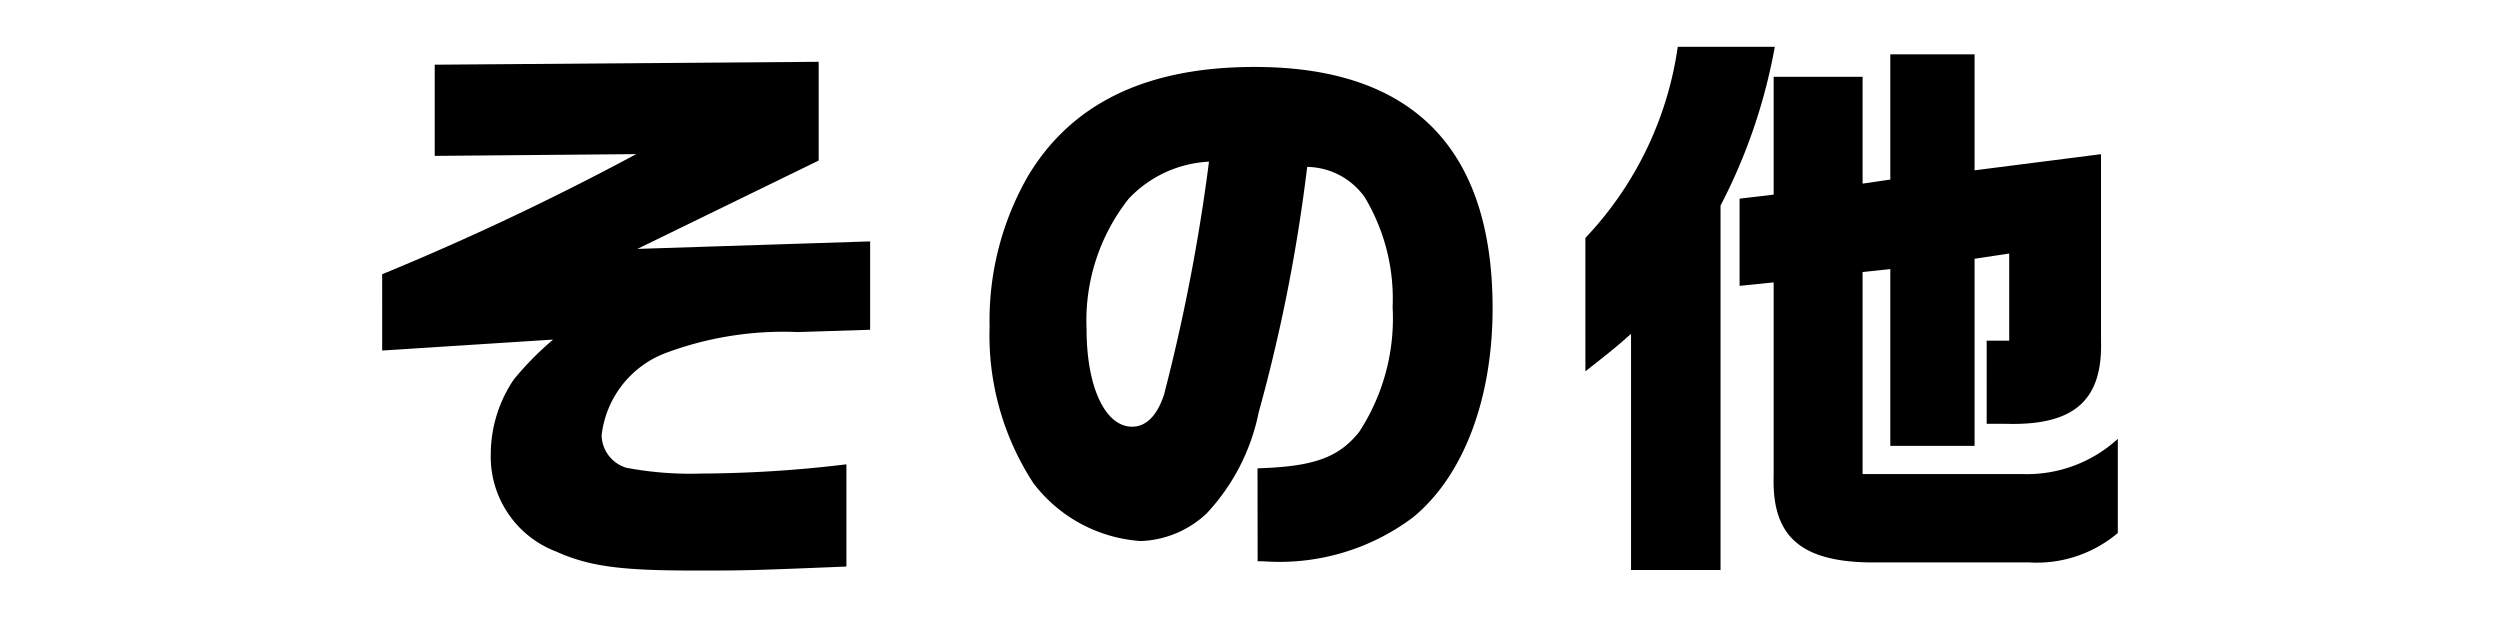
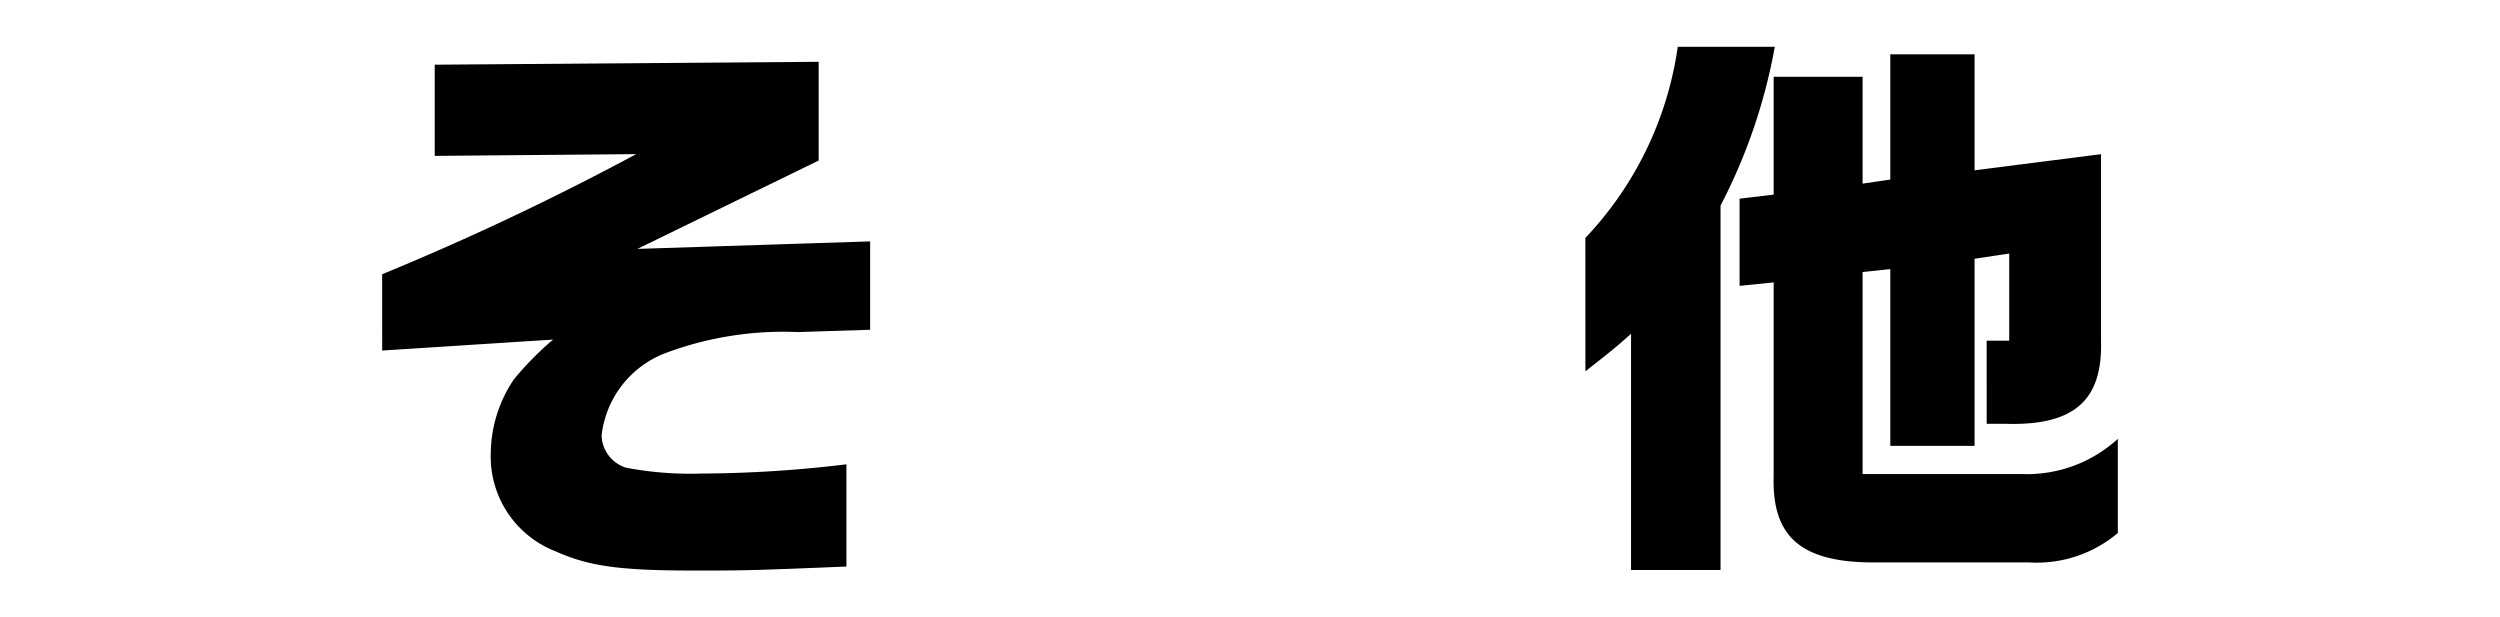
<svg xmlns="http://www.w3.org/2000/svg" viewBox="0 0 86.601 21.385">
  <defs>
    <style>.cls-1{fill:none;}</style>
  </defs>
  <g id="レイヤー_2" data-name="レイヤー 2">
    <g id="レイヤー_1-2" data-name="レイヤー 1">
      <rect class="cls-1" width="86.601" height="21.385" />
      <path d="M13.238,9.5a94.7,94.7,0,0,0,8.8-4.161L15.059,5.4V2.241l13.3-.1V5.561L22.08,8.622l8.062-.26v3.061l-2.5.08a11.651,11.651,0,0,0-4.621.74,3.468,3.468,0,0,0-2.181,2.841,1.2,1.2,0,0,0,.86,1.12,11.921,11.921,0,0,0,2.6.2,42.837,42.837,0,0,0,5.02-.32v3.541c-3.36.139-3.56.139-5.26.139-2.541,0-3.641-.139-4.8-.66A3.518,3.518,0,0,1,17,15.723a4.641,4.641,0,0,1,.8-2.58,10.767,10.767,0,0,1,1.36-1.38l-5.921.38Z" />
-       <path d="M43.561,16.223c1.92-.059,2.8-.359,3.52-1.259a7.186,7.186,0,0,0,1.16-4.322,6.84,6.84,0,0,0-.96-3.8,2.485,2.485,0,0,0-2-1.06,57.664,57.664,0,0,1-1.679,8.5,7.2,7.2,0,0,1-1.8,3.5,3.506,3.506,0,0,1-2.28.96,5.1,5.1,0,0,1-3.721-2,9.358,9.358,0,0,1-1.521-5.421,10.046,10.046,0,0,1,1.341-5.241c1.52-2.521,4.12-3.761,7.841-3.761,5.462,0,8.242,2.82,8.242,8.361,0,3.162-1.02,5.822-2.76,7.243a7.7,7.7,0,0,1-5.2,1.519h-.179ZM39.1,6.882A6.806,6.806,0,0,0,37.639,11.4c0,2,.64,3.381,1.581,3.381.479,0,.86-.381,1.1-1.1A65.05,65.05,0,0,0,41.88,5.6,4.1,4.1,0,0,0,39.1,6.882Z" />
      <path d="M54.918,8.242a12.091,12.091,0,0,0,3.2-6.621H61.48a19.309,19.309,0,0,1-1.88,5.5V19.745H56.5V11.563c-.54.48-.64.56-1.581,1.3Zm5.342-1.36,1.18-.14V2.661h3.081v3.7l.96-.141V1.881H68.4V5.9l4.38-.559V11.8c.06,2.081-.94,2.96-3.34,2.88h-.621V11.8H69.6V8.782l-1.2.181v6.481H65.481V9.322l-.96.1v7h5.561a4.655,4.655,0,0,0,3.28-1.22v3.261a4.346,4.346,0,0,1-3.081,1.019H64.74c-2.379-.04-3.36-.92-3.3-2.98V9.782l-1.18.12Z" />
    </g>
  </g>
</svg>